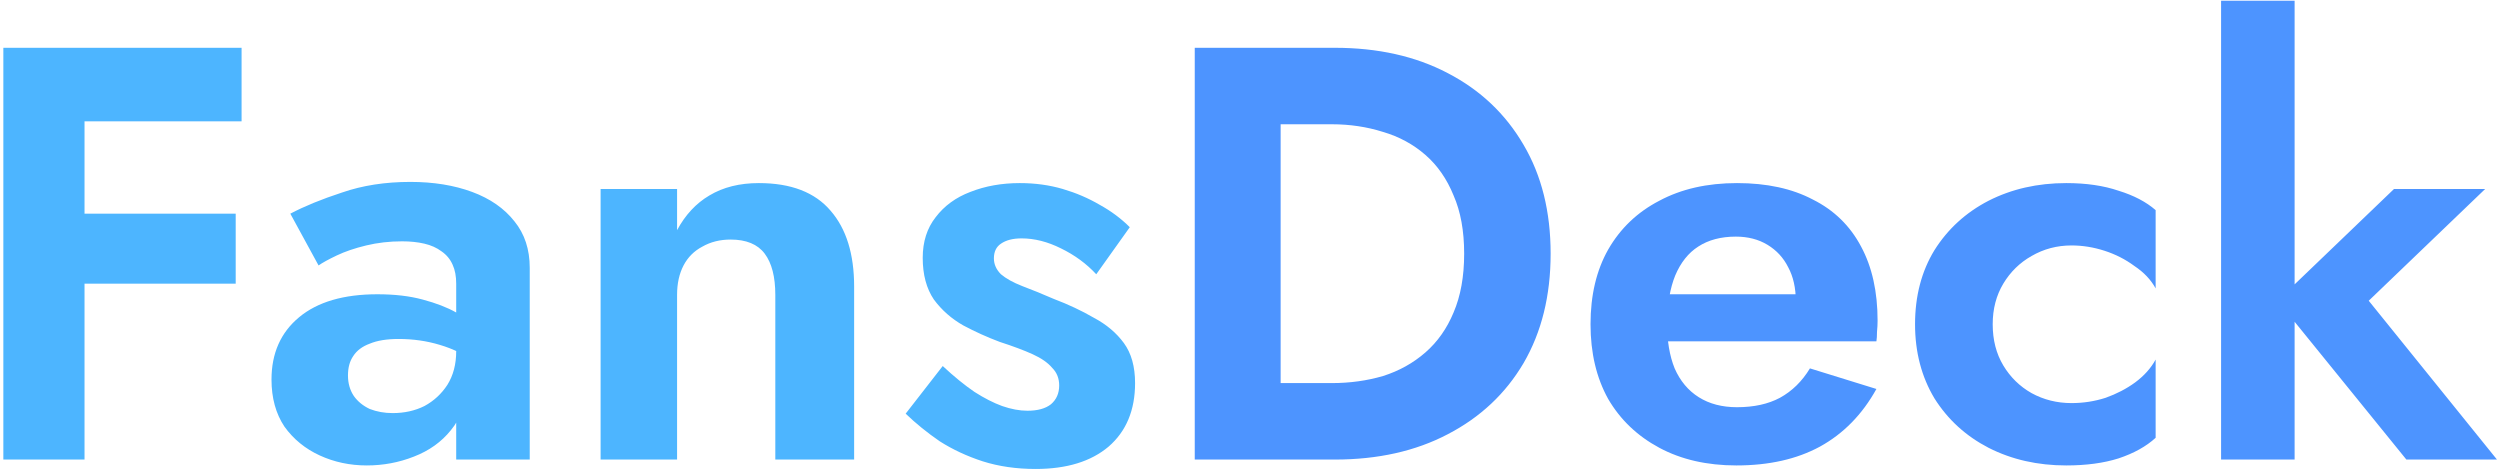
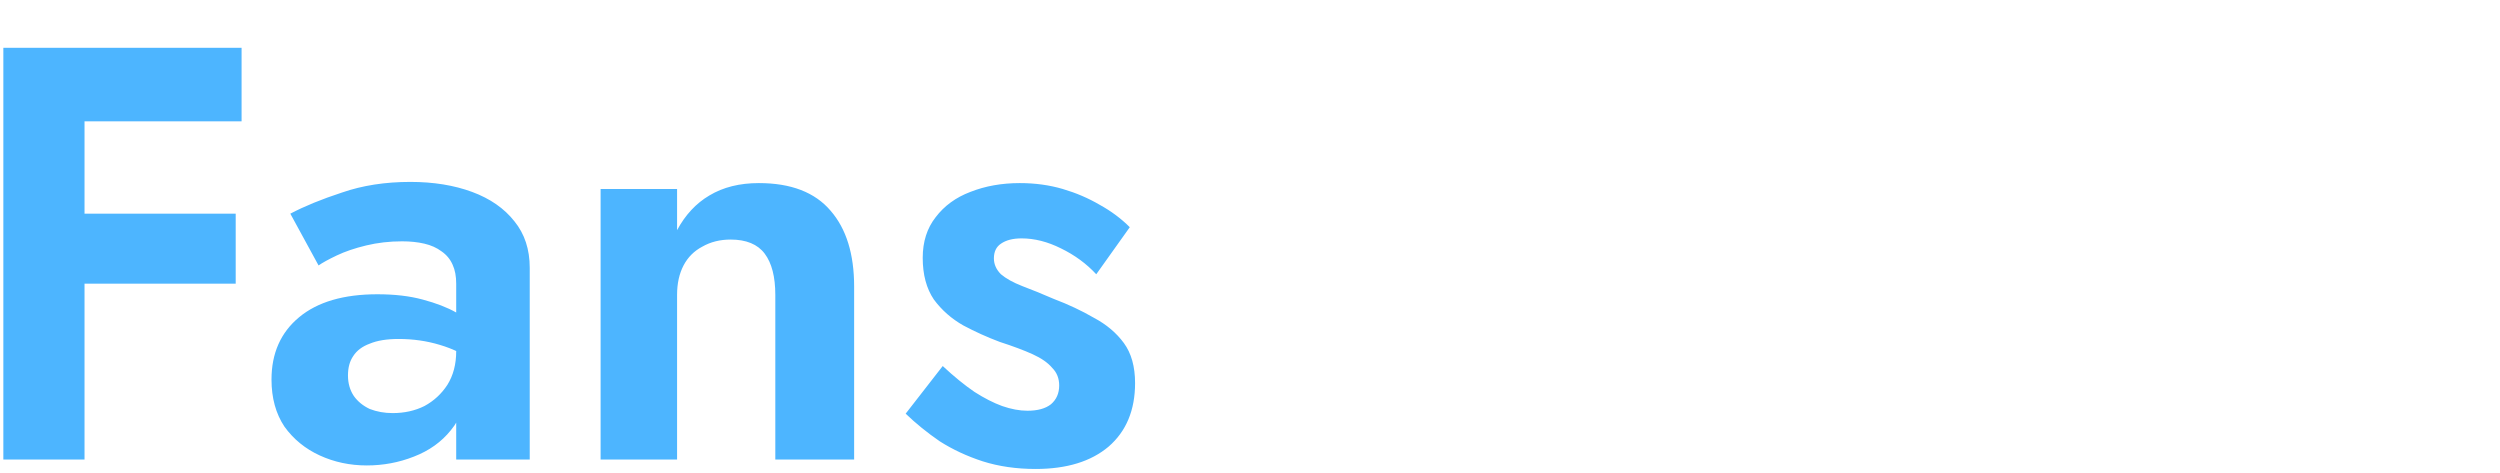
<svg xmlns="http://www.w3.org/2000/svg" width="544" height="103" viewBox="0 0 544 103" fill="none">
  <path d="M12.504 26.4V10.4H52.568V26.4H12.504ZM12.504 61.728V46.496H51.288V61.728H12.504ZM0.728 10.4H18.392V100H0.728V10.4ZM75.718 81.696C75.718 83.403 76.145 84.896 76.998 86.176C77.851 87.371 79.003 88.309 80.454 88.992C81.99 89.589 83.654 89.888 85.446 89.888C88.006 89.888 90.31 89.376 92.358 88.352C94.406 87.243 96.07 85.707 97.35 83.744C98.63 81.696 99.27 79.264 99.27 76.448L101.318 84.128C101.318 87.883 100.251 91.04 98.118 93.6C96.07 96.16 93.382 98.08 90.054 99.36C86.811 100.64 83.398 101.28 79.814 101.28C76.145 101.28 72.731 100.555 69.574 99.104C66.417 97.653 63.857 95.563 61.894 92.832C60.017 90.016 59.078 86.603 59.078 82.592C59.078 76.875 61.083 72.352 65.094 69.024C69.105 65.696 74.779 64.032 82.118 64.032C85.873 64.032 89.158 64.416 91.974 65.184C94.875 65.952 97.307 66.891 99.27 68C101.233 69.109 102.641 70.176 103.494 71.2V78.88C101.19 77.173 98.587 75.893 95.686 75.04C92.87 74.187 89.883 73.76 86.726 73.76C84.166 73.76 82.075 74.101 80.454 74.784C78.833 75.381 77.638 76.277 76.87 77.472C76.102 78.581 75.718 79.989 75.718 81.696ZM69.318 57.76L63.174 46.496C66.246 44.875 70.001 43.339 74.438 41.888C78.875 40.352 83.825 39.584 89.286 39.584C94.321 39.584 98.801 40.309 102.726 41.76C106.651 43.211 109.723 45.344 111.942 48.16C114.161 50.891 115.27 54.261 115.27 58.272V100H99.27V61.728C99.27 60.107 99.014 58.741 98.502 57.632C97.99 56.437 97.179 55.456 96.07 54.688C95.046 53.92 93.809 53.365 92.358 53.024C90.907 52.683 89.286 52.512 87.494 52.512C84.763 52.512 82.161 52.811 79.686 53.408C77.211 54.005 75.078 54.731 73.286 55.584C71.494 56.437 70.171 57.163 69.318 57.76ZM168.708 64.16C168.708 60.235 167.94 57.248 166.404 55.2C164.868 53.152 162.393 52.128 158.98 52.128C156.676 52.128 154.628 52.64 152.836 53.664C151.044 54.603 149.679 55.968 148.74 57.76C147.801 59.552 147.332 61.685 147.332 64.16V100H130.692V41.12H147.332V50.08C149.124 46.752 151.471 44.235 154.372 42.528C157.359 40.736 160.943 39.84 165.124 39.84C172.121 39.84 177.327 41.845 180.74 45.856C184.153 49.781 185.86 55.285 185.86 62.368V100H168.708V64.16ZM205.136 79.648C207.611 81.952 209.915 83.829 212.048 85.28C214.181 86.645 216.187 87.669 218.064 88.352C220.027 89.035 221.861 89.376 223.568 89.376C225.787 89.376 227.493 88.907 228.688 87.968C229.883 86.944 230.48 85.579 230.48 83.872C230.48 82.336 229.968 81.056 228.944 80.032C228.005 78.923 226.597 77.941 224.72 77.088C222.843 76.235 220.453 75.339 217.552 74.4C214.821 73.376 212.176 72.181 209.616 70.816C207.056 69.365 204.923 67.488 203.216 65.184C201.595 62.795 200.784 59.765 200.784 56.096C200.784 52.597 201.723 49.653 203.6 47.264C205.477 44.789 207.995 42.955 211.152 41.76C214.395 40.48 217.979 39.84 221.904 39.84C225.232 39.84 228.347 40.267 231.248 41.12C234.149 41.973 236.837 43.125 239.312 44.576C241.787 45.941 243.963 47.563 245.84 49.44L238.544 59.68C236.411 57.376 233.851 55.499 230.864 54.048C227.963 52.597 225.104 51.872 222.288 51.872C220.411 51.872 218.917 52.256 217.808 53.024C216.784 53.707 216.272 54.773 216.272 56.224C216.272 57.504 216.784 58.656 217.808 59.68C218.917 60.619 220.453 61.472 222.416 62.24C224.464 63.008 226.768 63.947 229.328 65.056C232.485 66.251 235.387 67.616 238.032 69.152C240.763 70.603 242.939 72.437 244.56 74.656C246.181 76.875 246.992 79.776 246.992 83.36C246.992 89.248 245.072 93.856 241.232 97.184C237.392 100.427 232.101 102.048 225.36 102.048C221.179 102.048 217.339 101.493 213.84 100.384C210.427 99.275 207.312 97.824 204.496 96.032C201.765 94.155 199.291 92.149 197.072 90.016L205.136 79.648Z" fill="#4DB5FF" />
-   <path d="M259.978 10.4H278.666V100H259.978V10.4ZM290.442 100H271.754V83.36H289.802C293.727 83.36 297.439 82.848 300.938 81.824C304.437 80.715 307.509 79.008 310.154 76.704C312.799 74.4 314.847 71.499 316.298 68C317.834 64.416 318.602 60.149 318.602 55.2C318.602 50.251 317.834 46.027 316.298 42.528C314.847 38.944 312.799 36 310.154 33.696C307.509 31.392 304.437 29.728 300.938 28.704C297.439 27.595 293.727 27.04 289.802 27.04H271.754V10.4H290.442C299.829 10.4 308.021 12.235 315.018 15.904C322.101 19.573 327.605 24.779 331.53 31.52C335.455 38.176 337.418 46.069 337.418 55.2C337.418 64.331 335.455 72.267 331.53 79.008C327.605 85.664 322.101 90.827 315.018 94.496C308.021 98.165 299.829 100 290.442 100ZM377.843 101.28C371.443 101.28 365.854 100 361.075 97.44C356.296 94.88 352.584 91.339 349.939 86.816C347.379 82.208 346.099 76.789 346.099 70.56C346.099 64.245 347.379 58.827 349.939 54.304C352.584 49.696 356.296 46.155 361.075 43.68C365.854 41.12 371.486 39.84 377.971 39.84C384.456 39.84 389.96 41.035 394.483 43.424C399.091 45.728 402.59 49.141 404.979 53.664C407.368 58.101 408.563 63.477 408.563 69.792C408.563 70.56 408.52 71.371 408.435 72.224C408.435 73.077 408.392 73.76 408.307 74.272H355.571V64.032H393.843L389.363 69.92C389.704 69.408 390.003 68.725 390.259 67.872C390.6 66.933 390.771 66.165 390.771 65.568C390.771 62.667 390.216 60.192 389.107 58.144C388.083 56.096 386.59 54.475 384.627 53.28C382.664 52.085 380.36 51.488 377.715 51.488C374.472 51.488 371.742 52.213 369.523 53.664C367.39 55.029 365.726 57.12 364.531 59.936C363.422 62.667 362.824 66.08 362.739 70.176C362.739 74.101 363.294 77.429 364.403 80.16C365.598 82.891 367.347 84.981 369.651 86.432C371.955 87.883 374.728 88.608 377.971 88.608C381.64 88.608 384.755 87.925 387.315 86.56C389.96 85.109 392.136 82.976 393.843 80.16L408.307 84.64C405.235 90.187 401.139 94.368 396.019 97.184C390.984 99.915 384.926 101.28 377.843 101.28ZM433.611 70.56C433.611 73.973 434.379 76.96 435.915 79.52C437.451 82.08 439.499 84.085 442.059 85.536C444.704 86.987 447.606 87.712 450.763 87.712C453.323 87.712 455.798 87.328 458.187 86.56C460.576 85.707 462.71 84.597 464.587 83.232C466.55 81.781 468.043 80.117 469.067 78.24V95.264C467.019 97.141 464.331 98.635 461.003 99.744C457.76 100.768 453.963 101.28 449.611 101.28C443.382 101.28 437.75 100 432.715 97.44C427.766 94.88 423.84 91.296 420.939 86.688C418.123 81.995 416.715 76.619 416.715 70.56C416.715 64.416 418.123 59.04 420.939 54.432C423.84 49.824 427.766 46.24 432.715 43.68C437.75 41.12 443.382 39.84 449.611 39.84C453.963 39.84 457.76 40.395 461.003 41.504C464.331 42.528 467.019 43.936 469.067 45.728V62.752C468.043 60.875 466.507 59.253 464.459 57.888C462.496 56.437 460.32 55.328 457.931 54.56C455.542 53.792 453.152 53.408 450.763 53.408C447.606 53.408 444.704 54.176 442.059 55.712C439.499 57.163 437.451 59.168 435.915 61.728C434.379 64.288 433.611 67.232 433.611 70.56ZM483.308 0.16H499.308V100H483.308V0.16ZM520.94 41.12H540.78L515.436 65.44L543.34 100H523.628L495.596 65.44L520.94 41.12Z" fill="#4D94FF" />
</svg>